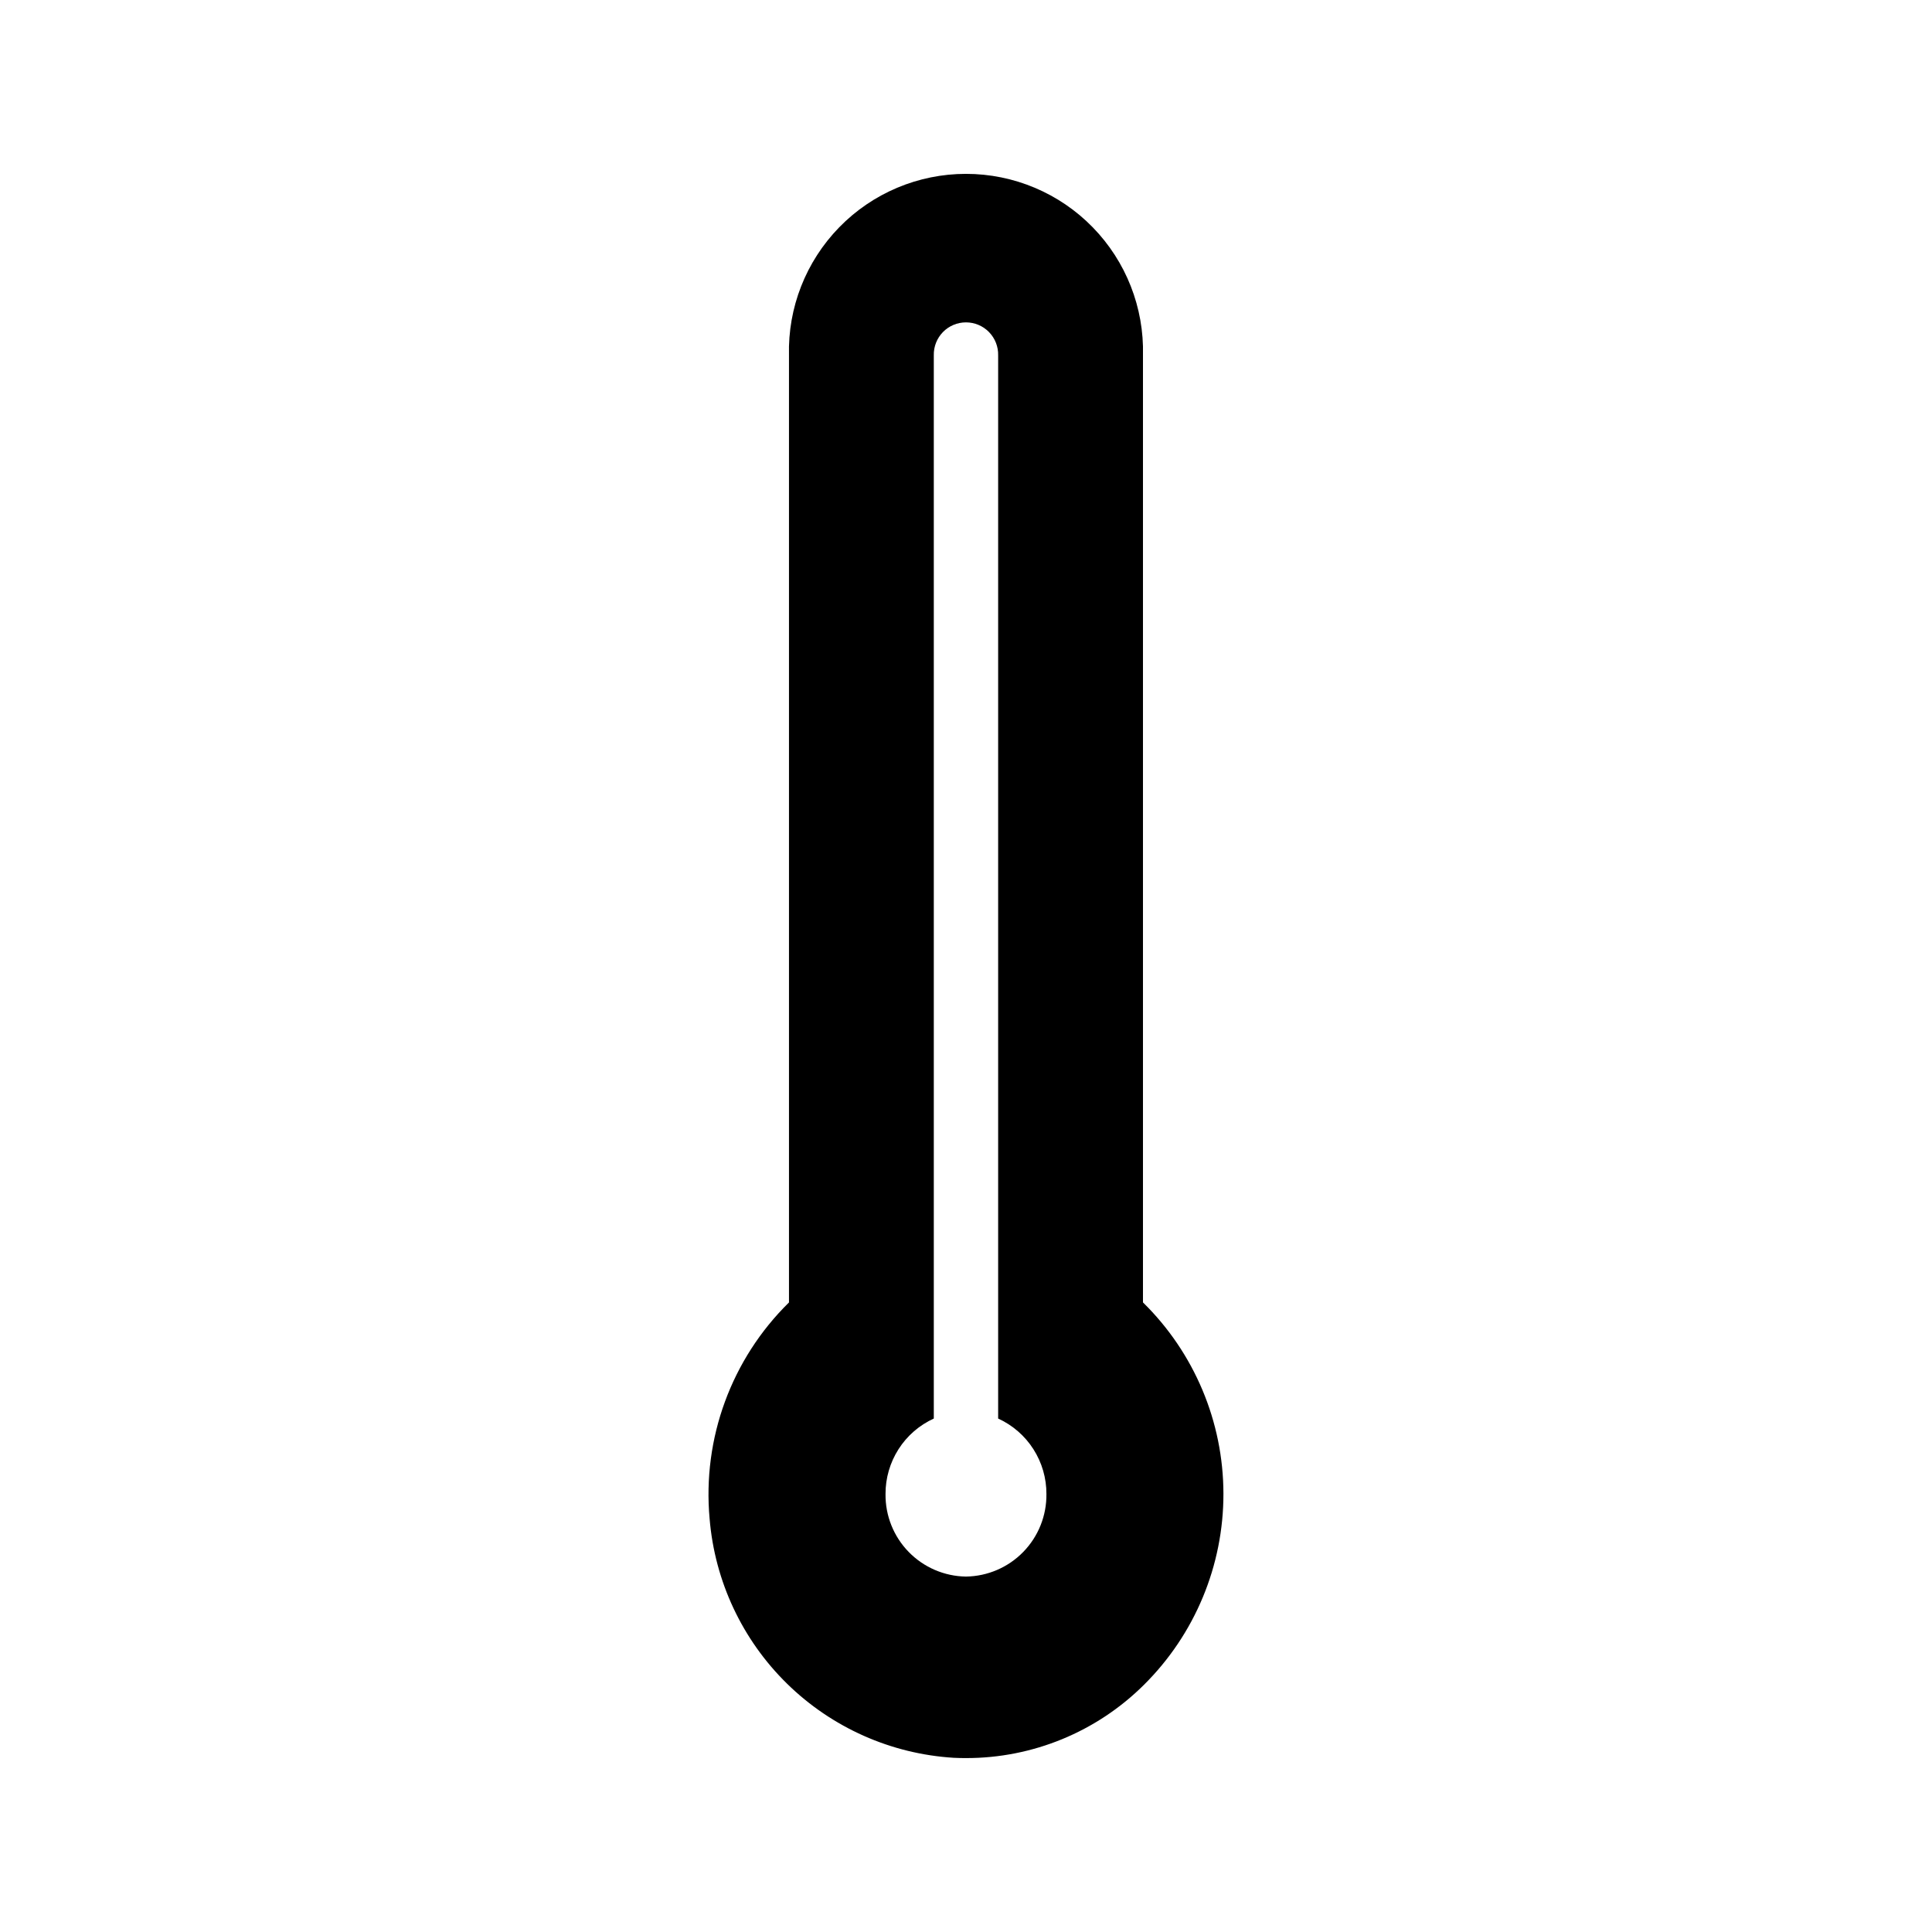
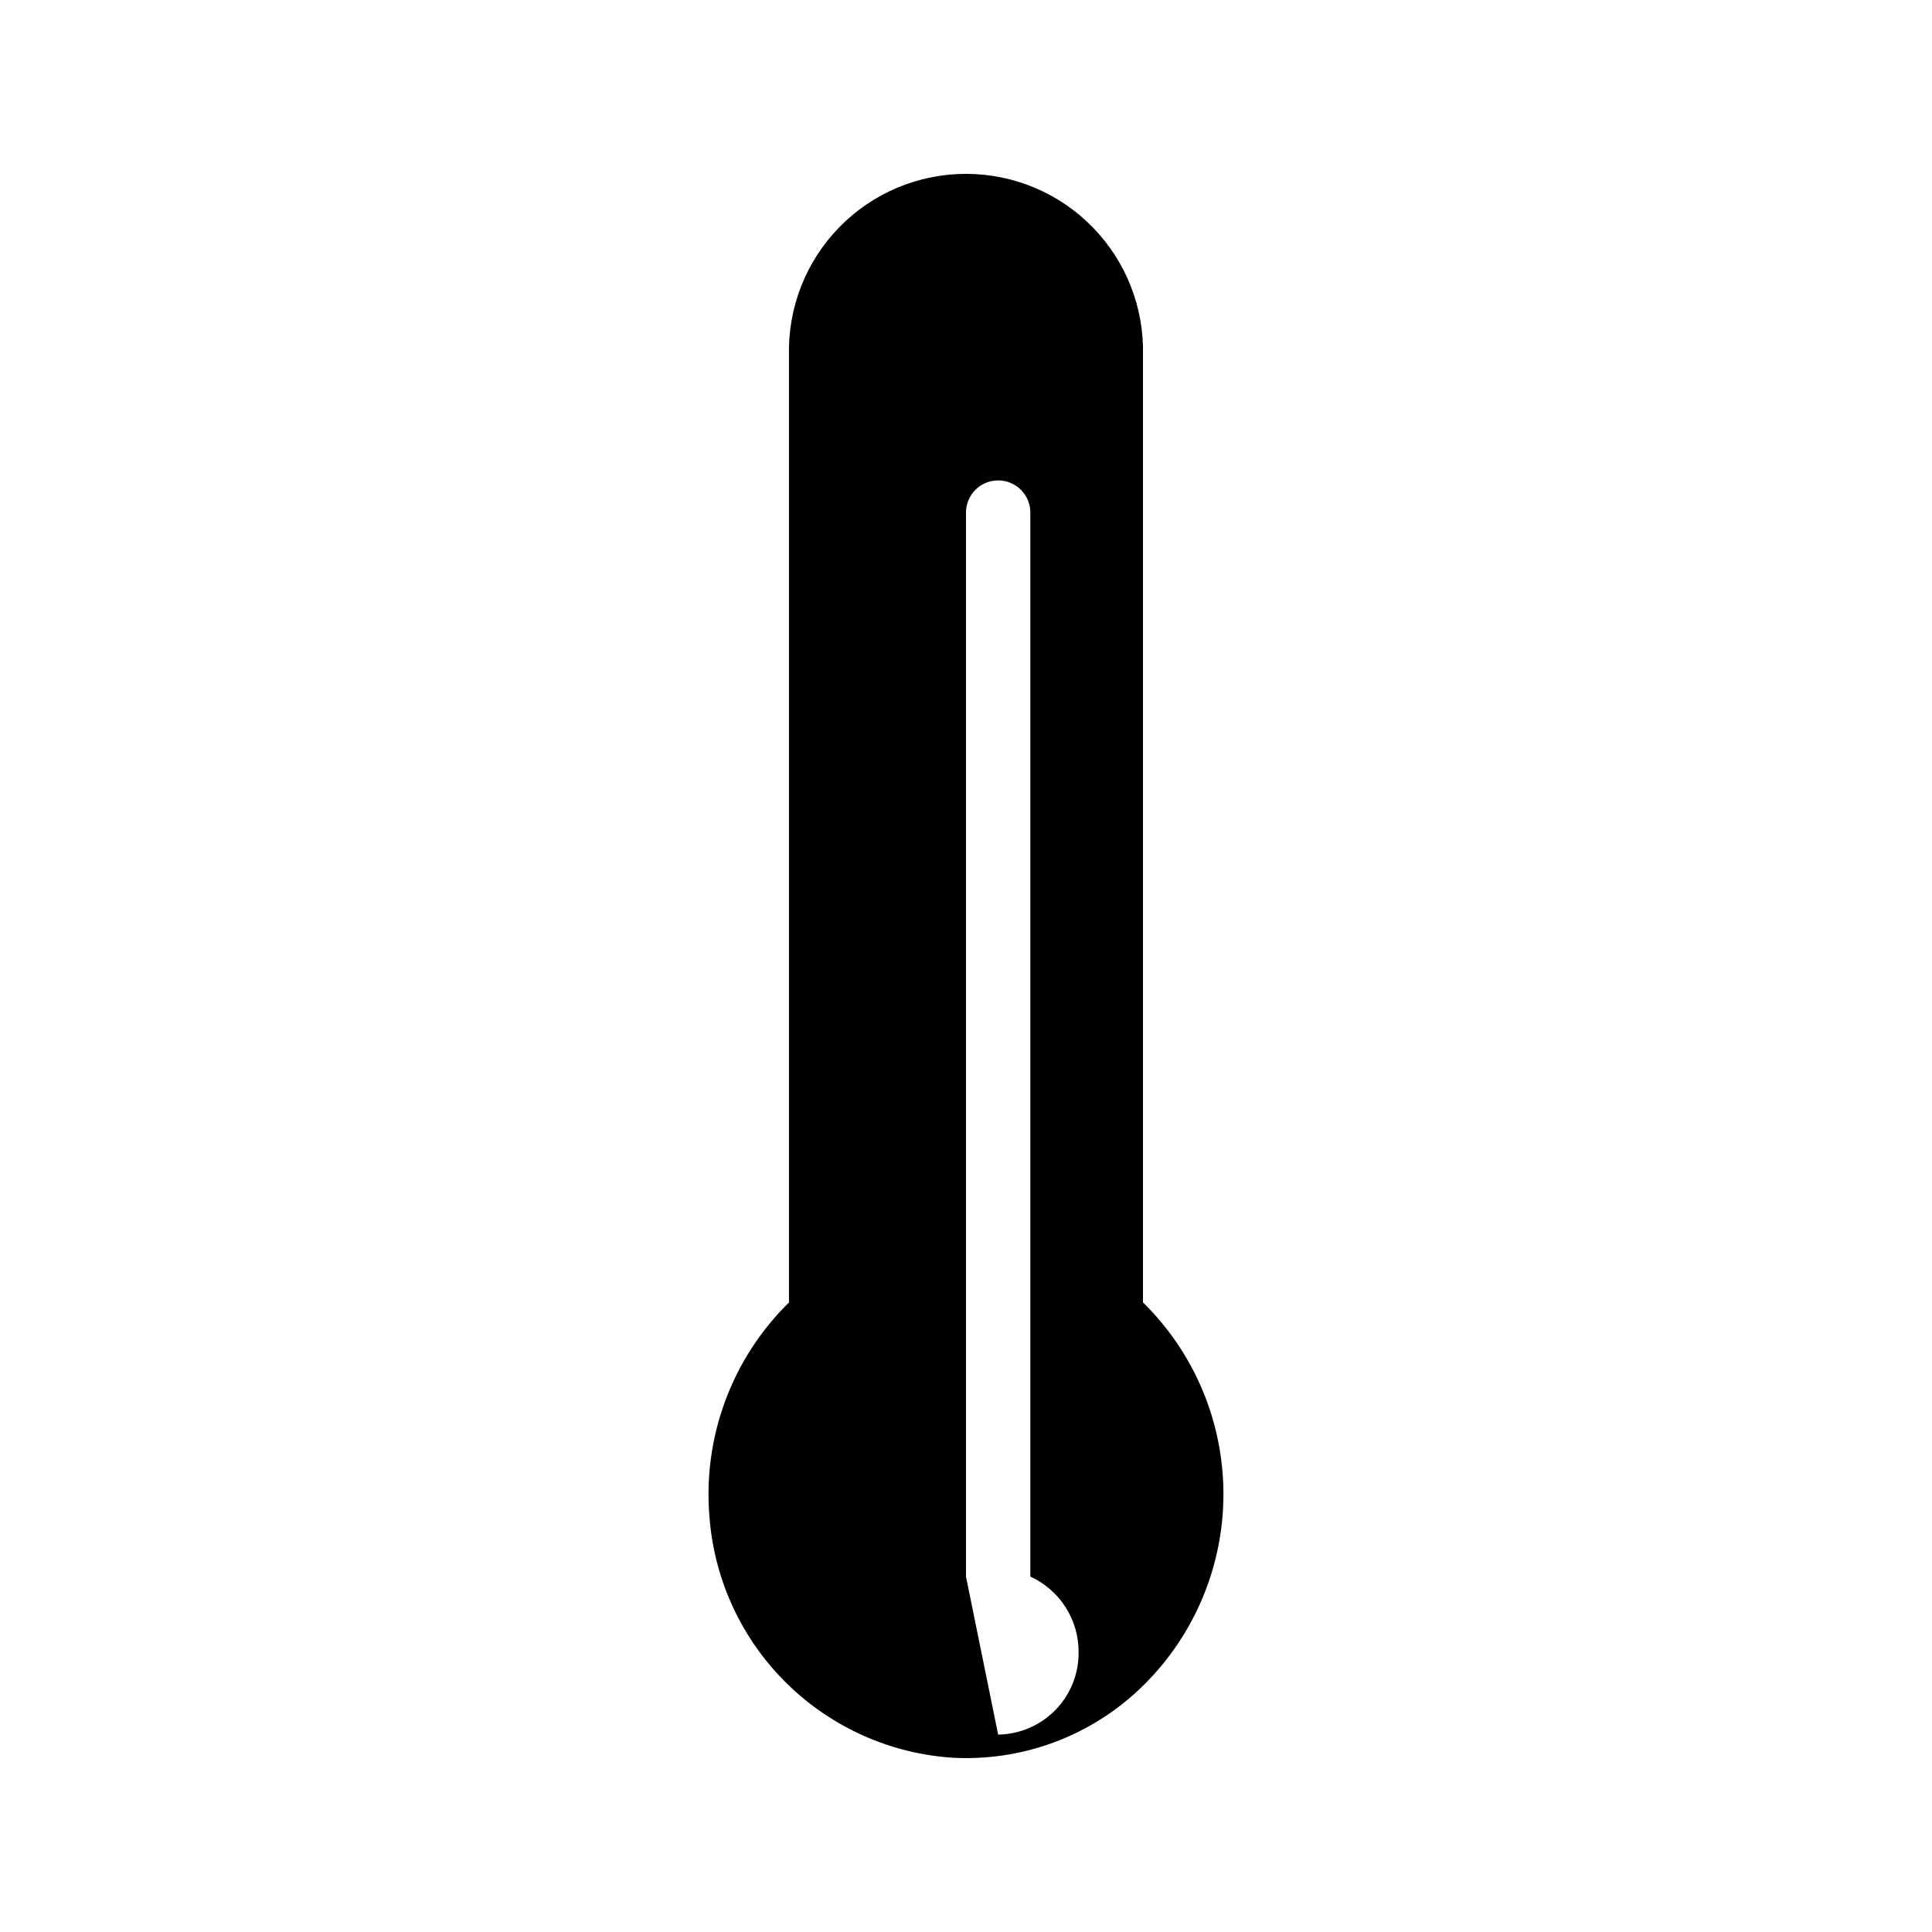
<svg xmlns="http://www.w3.org/2000/svg" fill="#000000" width="800px" height="800px" version="1.1" viewBox="144 144 512 512">
-   <path d="m446.9 489.16v-250.98c0.32-12.645-4.481-24.883-13.312-33.941-8.832-9.059-20.945-14.164-33.594-14.164-12.652 0-24.766 5.106-33.594 14.164-8.832 9.059-13.633 21.297-13.312 33.941v250.98c-15.254 14.98-22.977 36.02-21.035 57.312 1.367 16.574 8.656 32.102 20.535 43.738 11.883 11.637 27.559 18.605 44.156 19.625 1.098 0.051 2.199 0.078 3.289 0.078l0.004-0.004c17.625 0.02 34.543-6.938 47.059-19.352 13.551-13.402 21.16-31.68 21.125-50.742-0.035-19.059-7.719-37.309-21.32-50.66zm-46.906 72.648c-5.727-0.082-11.184-2.426-15.18-6.527-3.996-4.098-6.207-9.613-6.141-15.34-0.02-4.211 1.18-8.34 3.445-11.891 2.269-3.551 5.516-6.371 9.348-8.121v-281.75c-0.059-2.297 0.812-4.523 2.418-6.172 1.605-1.645 3.809-2.574 6.109-2.574 2.301 0 4.504 0.93 6.109 2.574 1.605 1.648 2.477 3.875 2.418 6.172v281.75c3.832 1.75 7.078 4.57 9.344 8.121 2.269 3.551 3.469 7.68 3.449 11.891 0.066 5.727-2.144 11.242-6.141 15.34-3.996 4.102-9.457 6.445-15.18 6.527z" />
+   <path d="m446.9 489.16v-250.98c0.32-12.645-4.481-24.883-13.312-33.941-8.832-9.059-20.945-14.164-33.594-14.164-12.652 0-24.766 5.106-33.594 14.164-8.832 9.059-13.633 21.297-13.312 33.941v250.98c-15.254 14.98-22.977 36.02-21.035 57.312 1.367 16.574 8.656 32.102 20.535 43.738 11.883 11.637 27.559 18.605 44.156 19.625 1.098 0.051 2.199 0.078 3.289 0.078l0.004-0.004c17.625 0.02 34.543-6.938 47.059-19.352 13.551-13.402 21.16-31.68 21.125-50.742-0.035-19.059-7.719-37.309-21.32-50.66zm-46.906 72.648v-281.75c-0.059-2.297 0.812-4.523 2.418-6.172 1.605-1.645 3.809-2.574 6.109-2.574 2.301 0 4.504 0.93 6.109 2.574 1.605 1.648 2.477 3.875 2.418 6.172v281.75c3.832 1.75 7.078 4.57 9.344 8.121 2.269 3.551 3.469 7.68 3.449 11.891 0.066 5.727-2.144 11.242-6.141 15.34-3.996 4.102-9.457 6.445-15.18 6.527z" />
</svg>